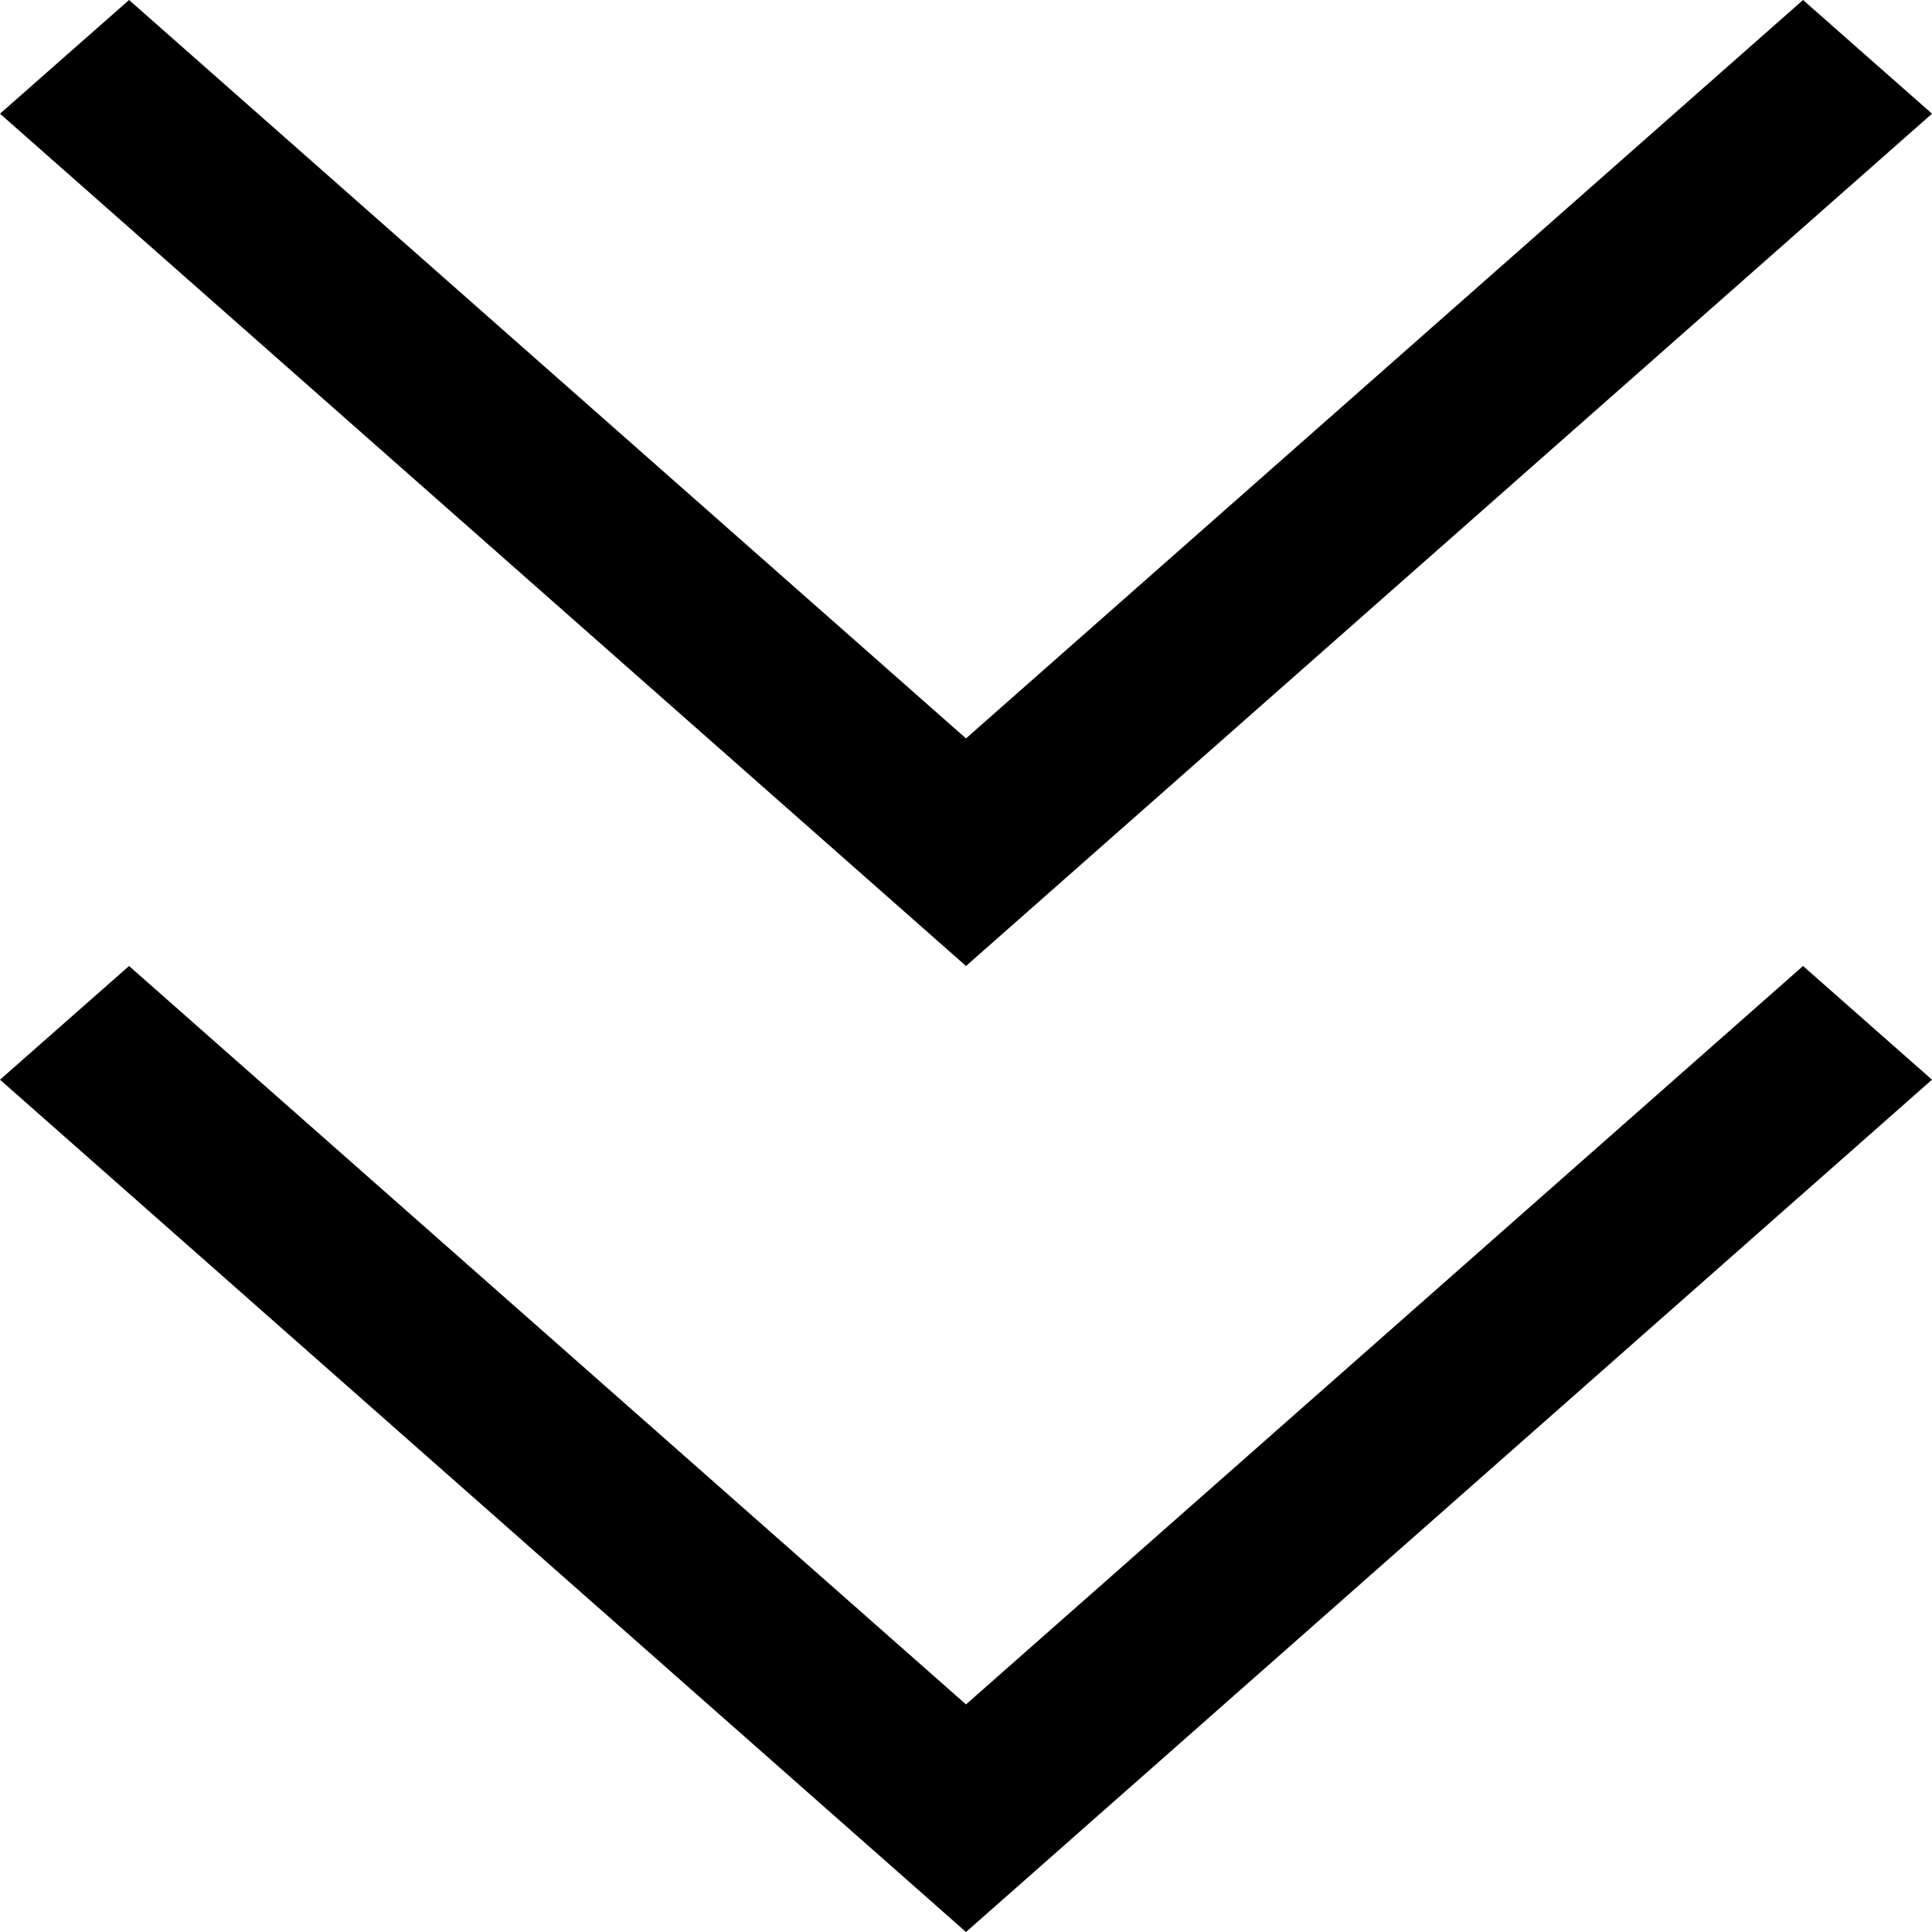
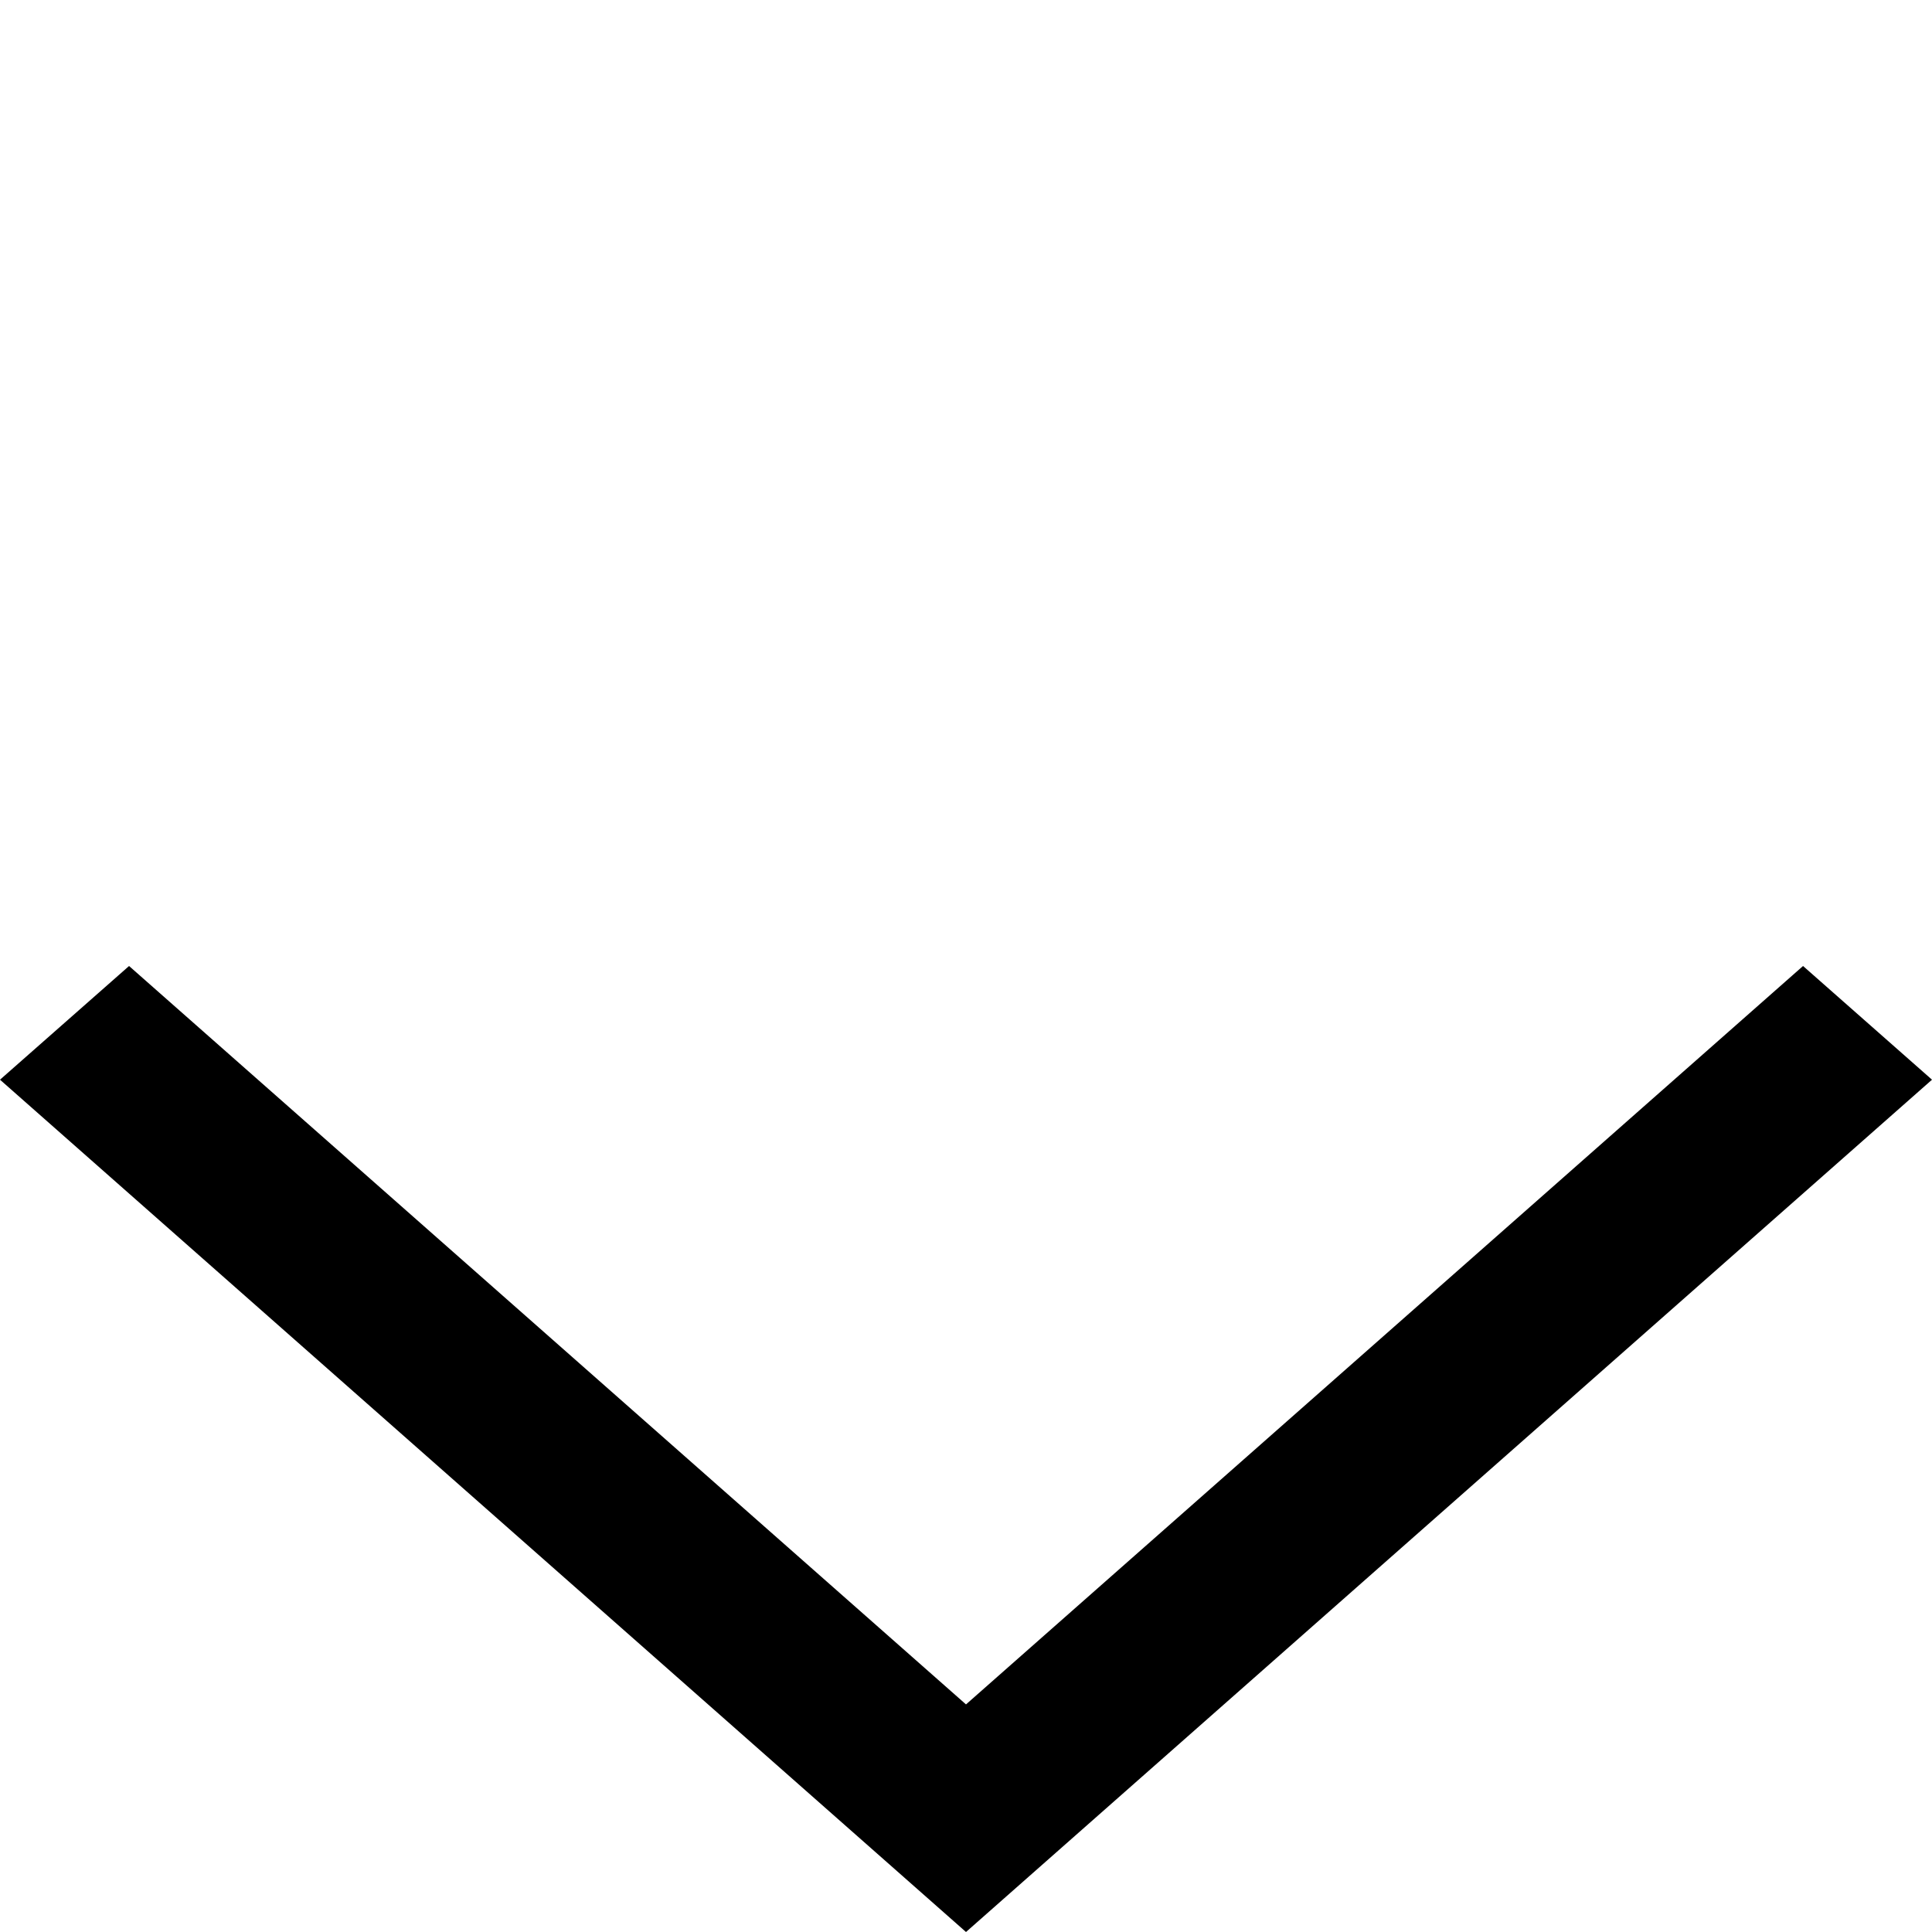
<svg xmlns="http://www.w3.org/2000/svg" width="20" height="20" viewBox="0 0 20 20">
  <g id="Grupo_509" data-name="Grupo 509" transform="translate(-403 -627)">
-     <path id="Flecha_copia_2" data-name="Flecha copia 2" d="M1820.788,436.031l-8.664-7.644-8.665,7.644-1.335-1.177,10-8.823,10,8.823Z" transform="translate(2225.124 1063.031) rotate(180)" />
    <path id="Flecha_copia_2-2" data-name="Flecha copia 2" d="M1820.788,436.031l-8.664-7.644-8.665,7.644-1.335-1.177,10-8.823,10,8.823Z" transform="translate(2225.124 1073.031) rotate(180)" />
  </g>
</svg>